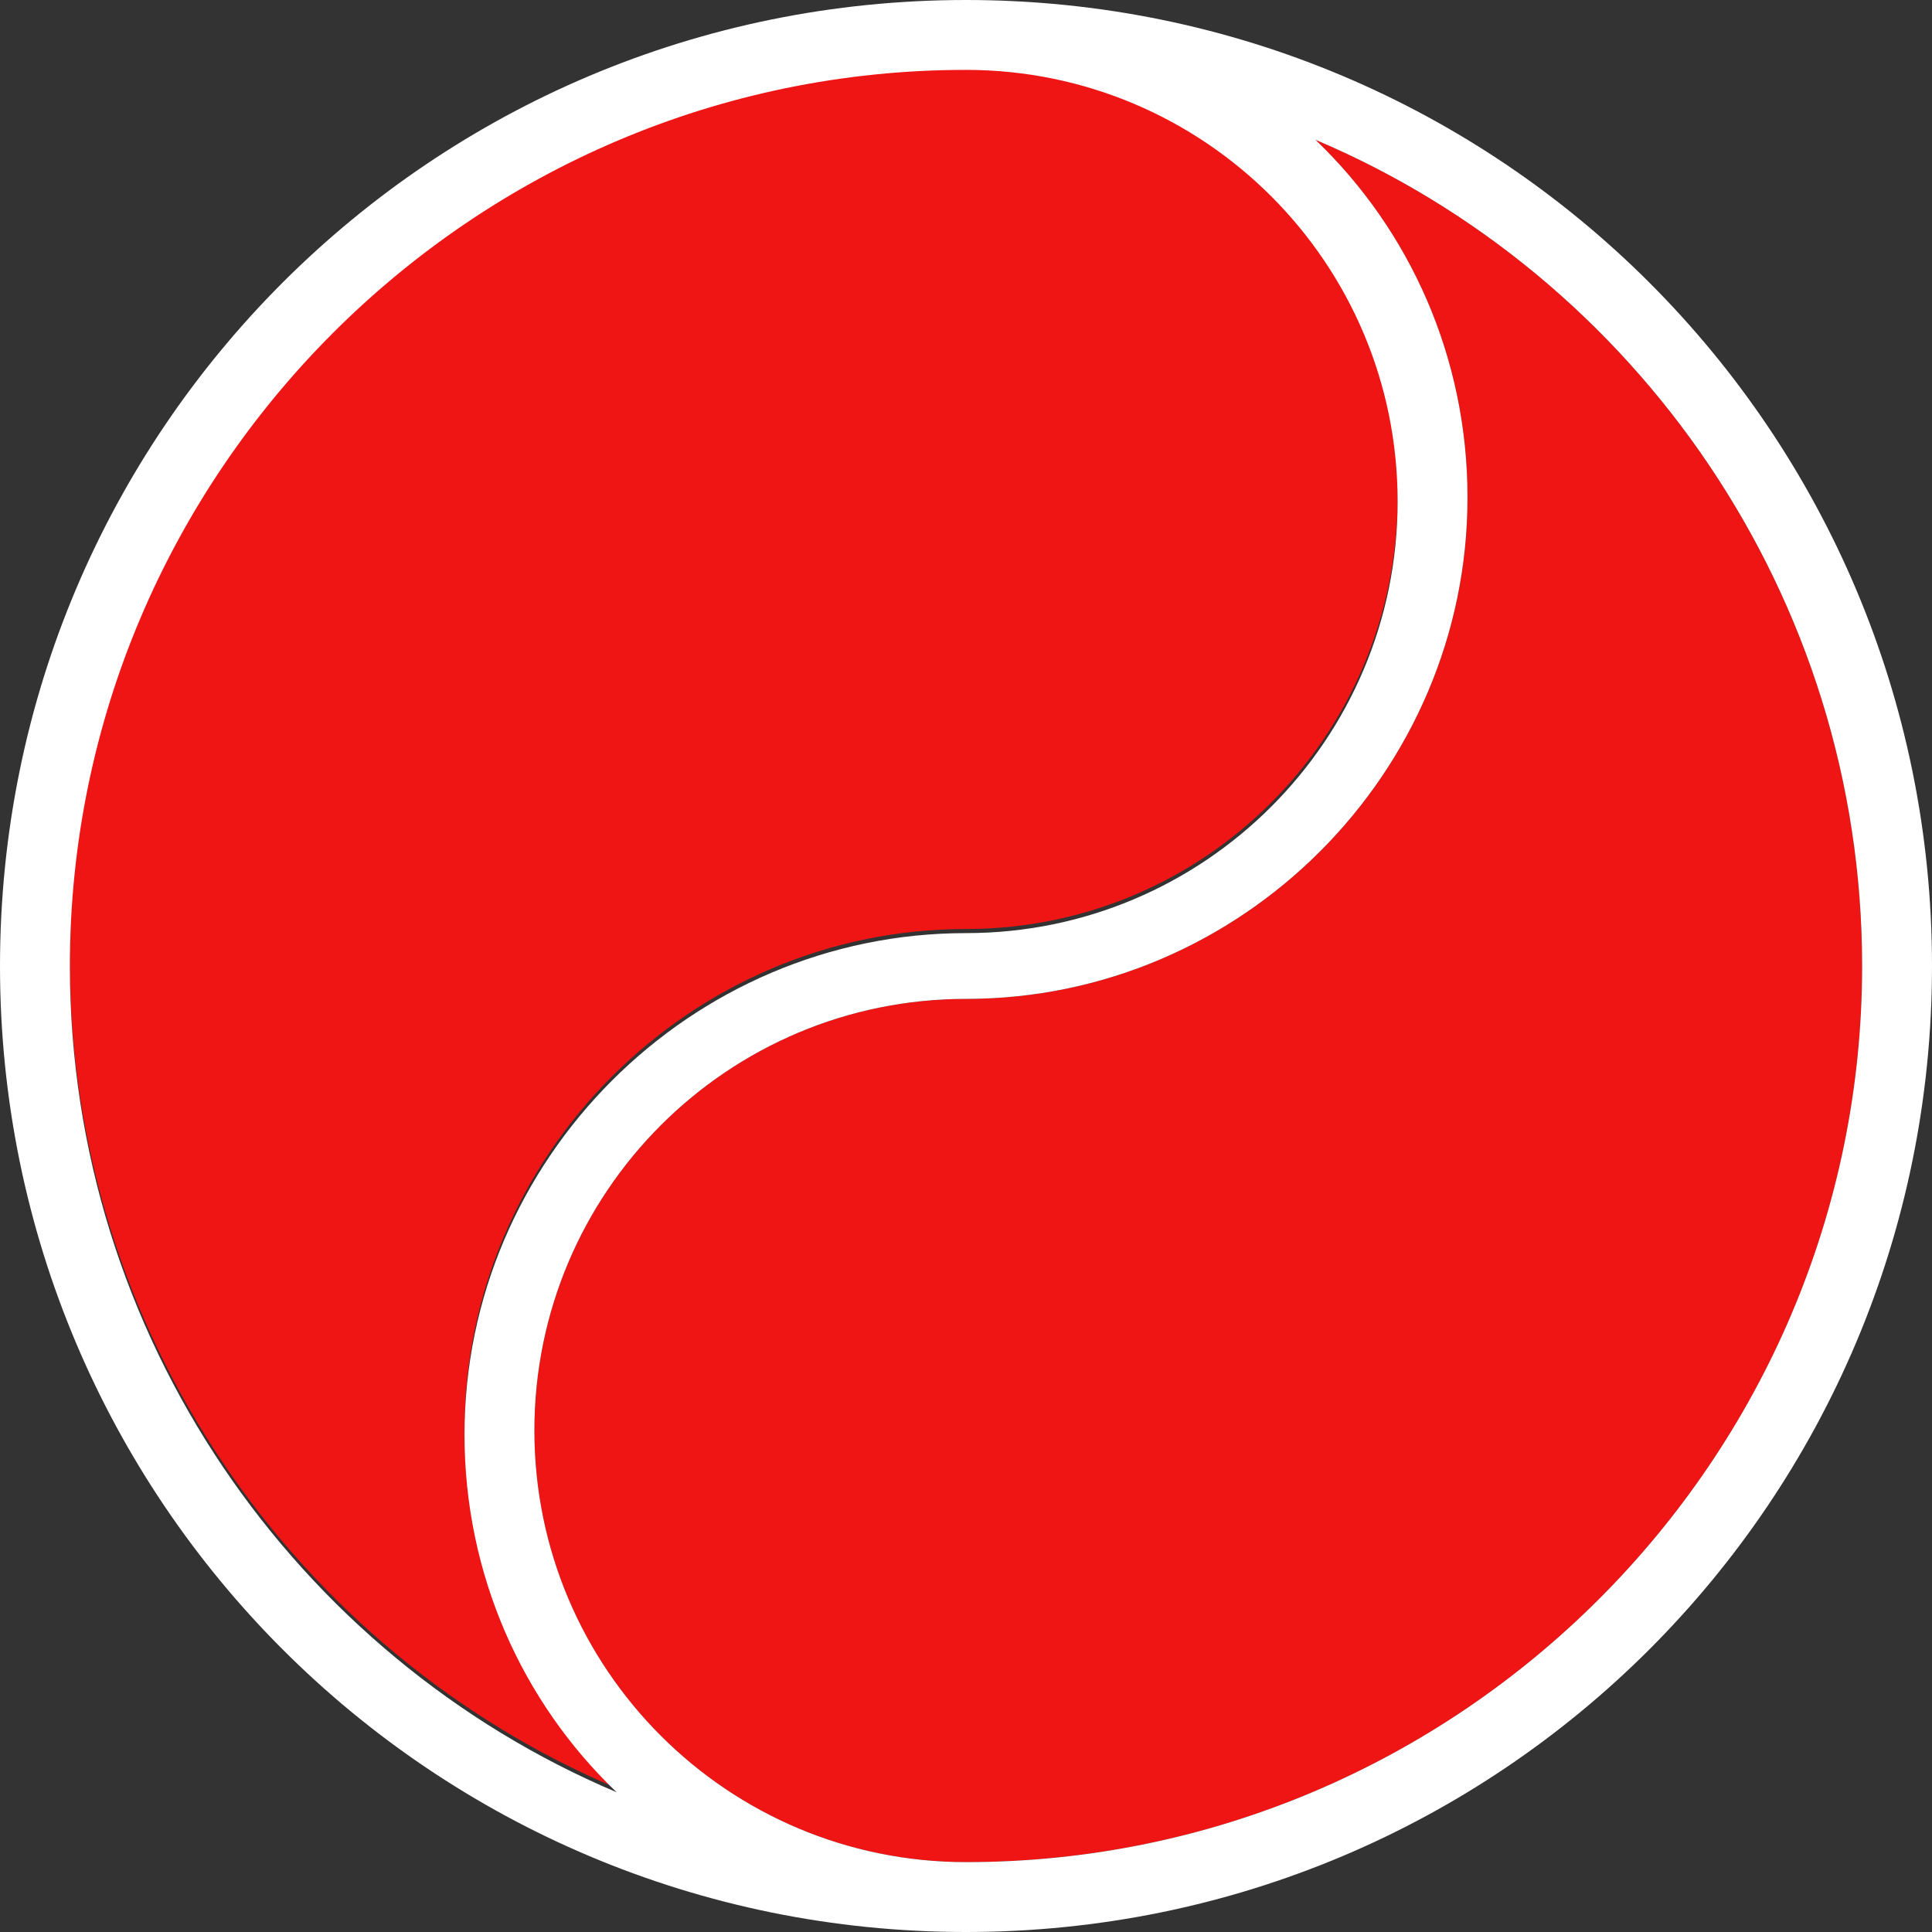
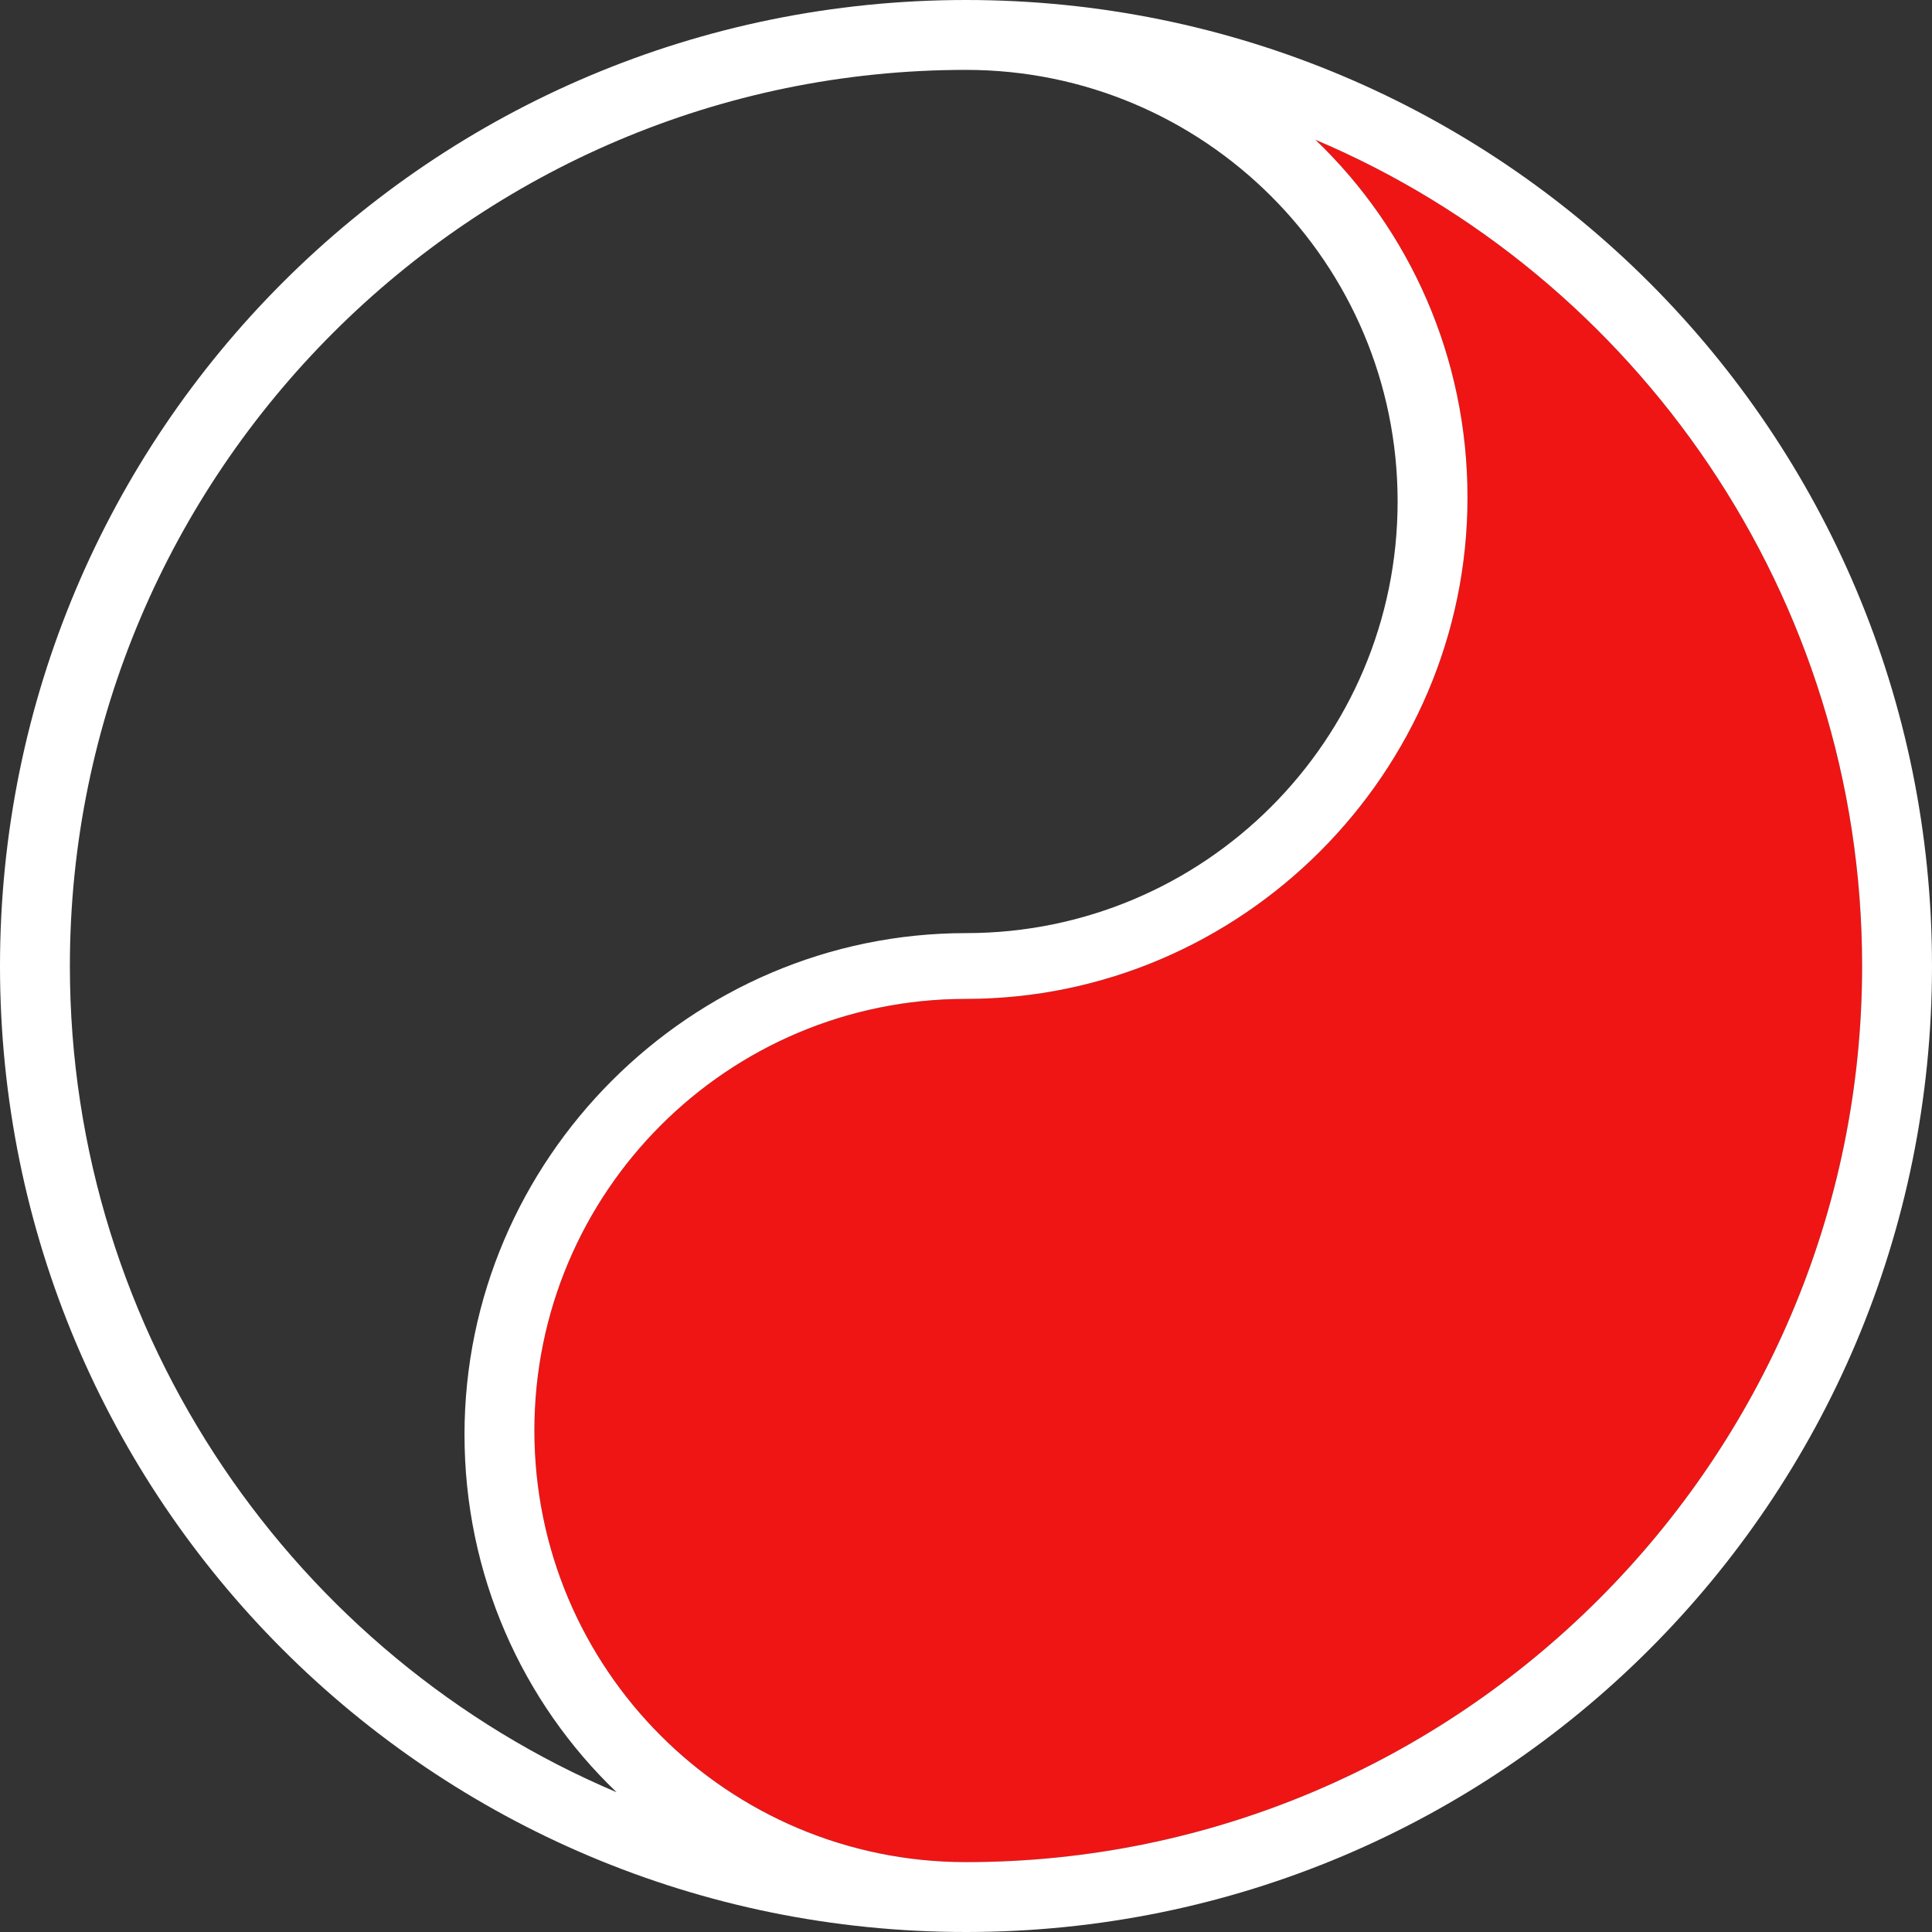
<svg xmlns="http://www.w3.org/2000/svg" version="1.1" id="Laag_1" x="0px" y="0px" viewBox="0 0 47 47" style="enable-background:new 0 0 47 47;" xml:space="preserve">
  <rect x="0" y="0" width="47" height="47" fill="#333333" stroke="none" />
  <style type="text/css">
	.st0{fill:#EF1514;}
	.st1{fill:#FFFFFF;}
</style>
  <g>
-     <path class="st0" d="M23.5,22.6c5.8,0,10.5-4.7,10.5-10.5c0-5.8-4.7-10.5-10.5-10.5c-12,0-21.8,9.8-21.8,21.8   c0,9,5.5,16.8,13.3,20.1c-2.3-2.2-3.7-5.3-3.7-8.7C11.3,28.1,16.8,22.6,23.5,22.6z" />
    <path class="st0" d="M45.3,23.5c0-9-5.5-16.8-13.3-20.1c2.3,2.2,3.7,5.3,3.7,8.7c0,6.7-5.5,12.2-12.2,12.2   c-5.8,0-10.5,4.7-10.5,10.5s4.7,10.5,10.5,10.5C35.5,45.3,45.3,35.5,45.3,23.5z" />
  </g>
  <path class="st1" d="M23.5,47C10.5,47,0,36.5,0,23.5C0,10.5,10.5,0,23.5,0C36.5,0,47,10.5,47,23.5C47,36.5,36.5,47,23.5,47z   M23.5,45.3c12,0,21.8-9.8,21.8-21.8c0-9-5.5-16.8-13.3-20.1c2.3,2.2,3.7,5.3,3.7,8.7c0,6.7-5.5,12.2-12.2,12.2  c-5.8,0-10.5,4.7-10.5,10.5S17.7,45.3,23.5,45.3z M23.5,1.7c-12,0-21.8,9.8-21.8,21.8c0,9,5.5,16.8,13.3,20.1  c-2.3-2.2-3.7-5.3-3.7-8.7c0-6.7,5.5-12.2,12.2-12.2c5.8,0,10.5-4.7,10.5-10.5C34,6.4,29.3,1.7,23.5,1.7z" />
</svg>